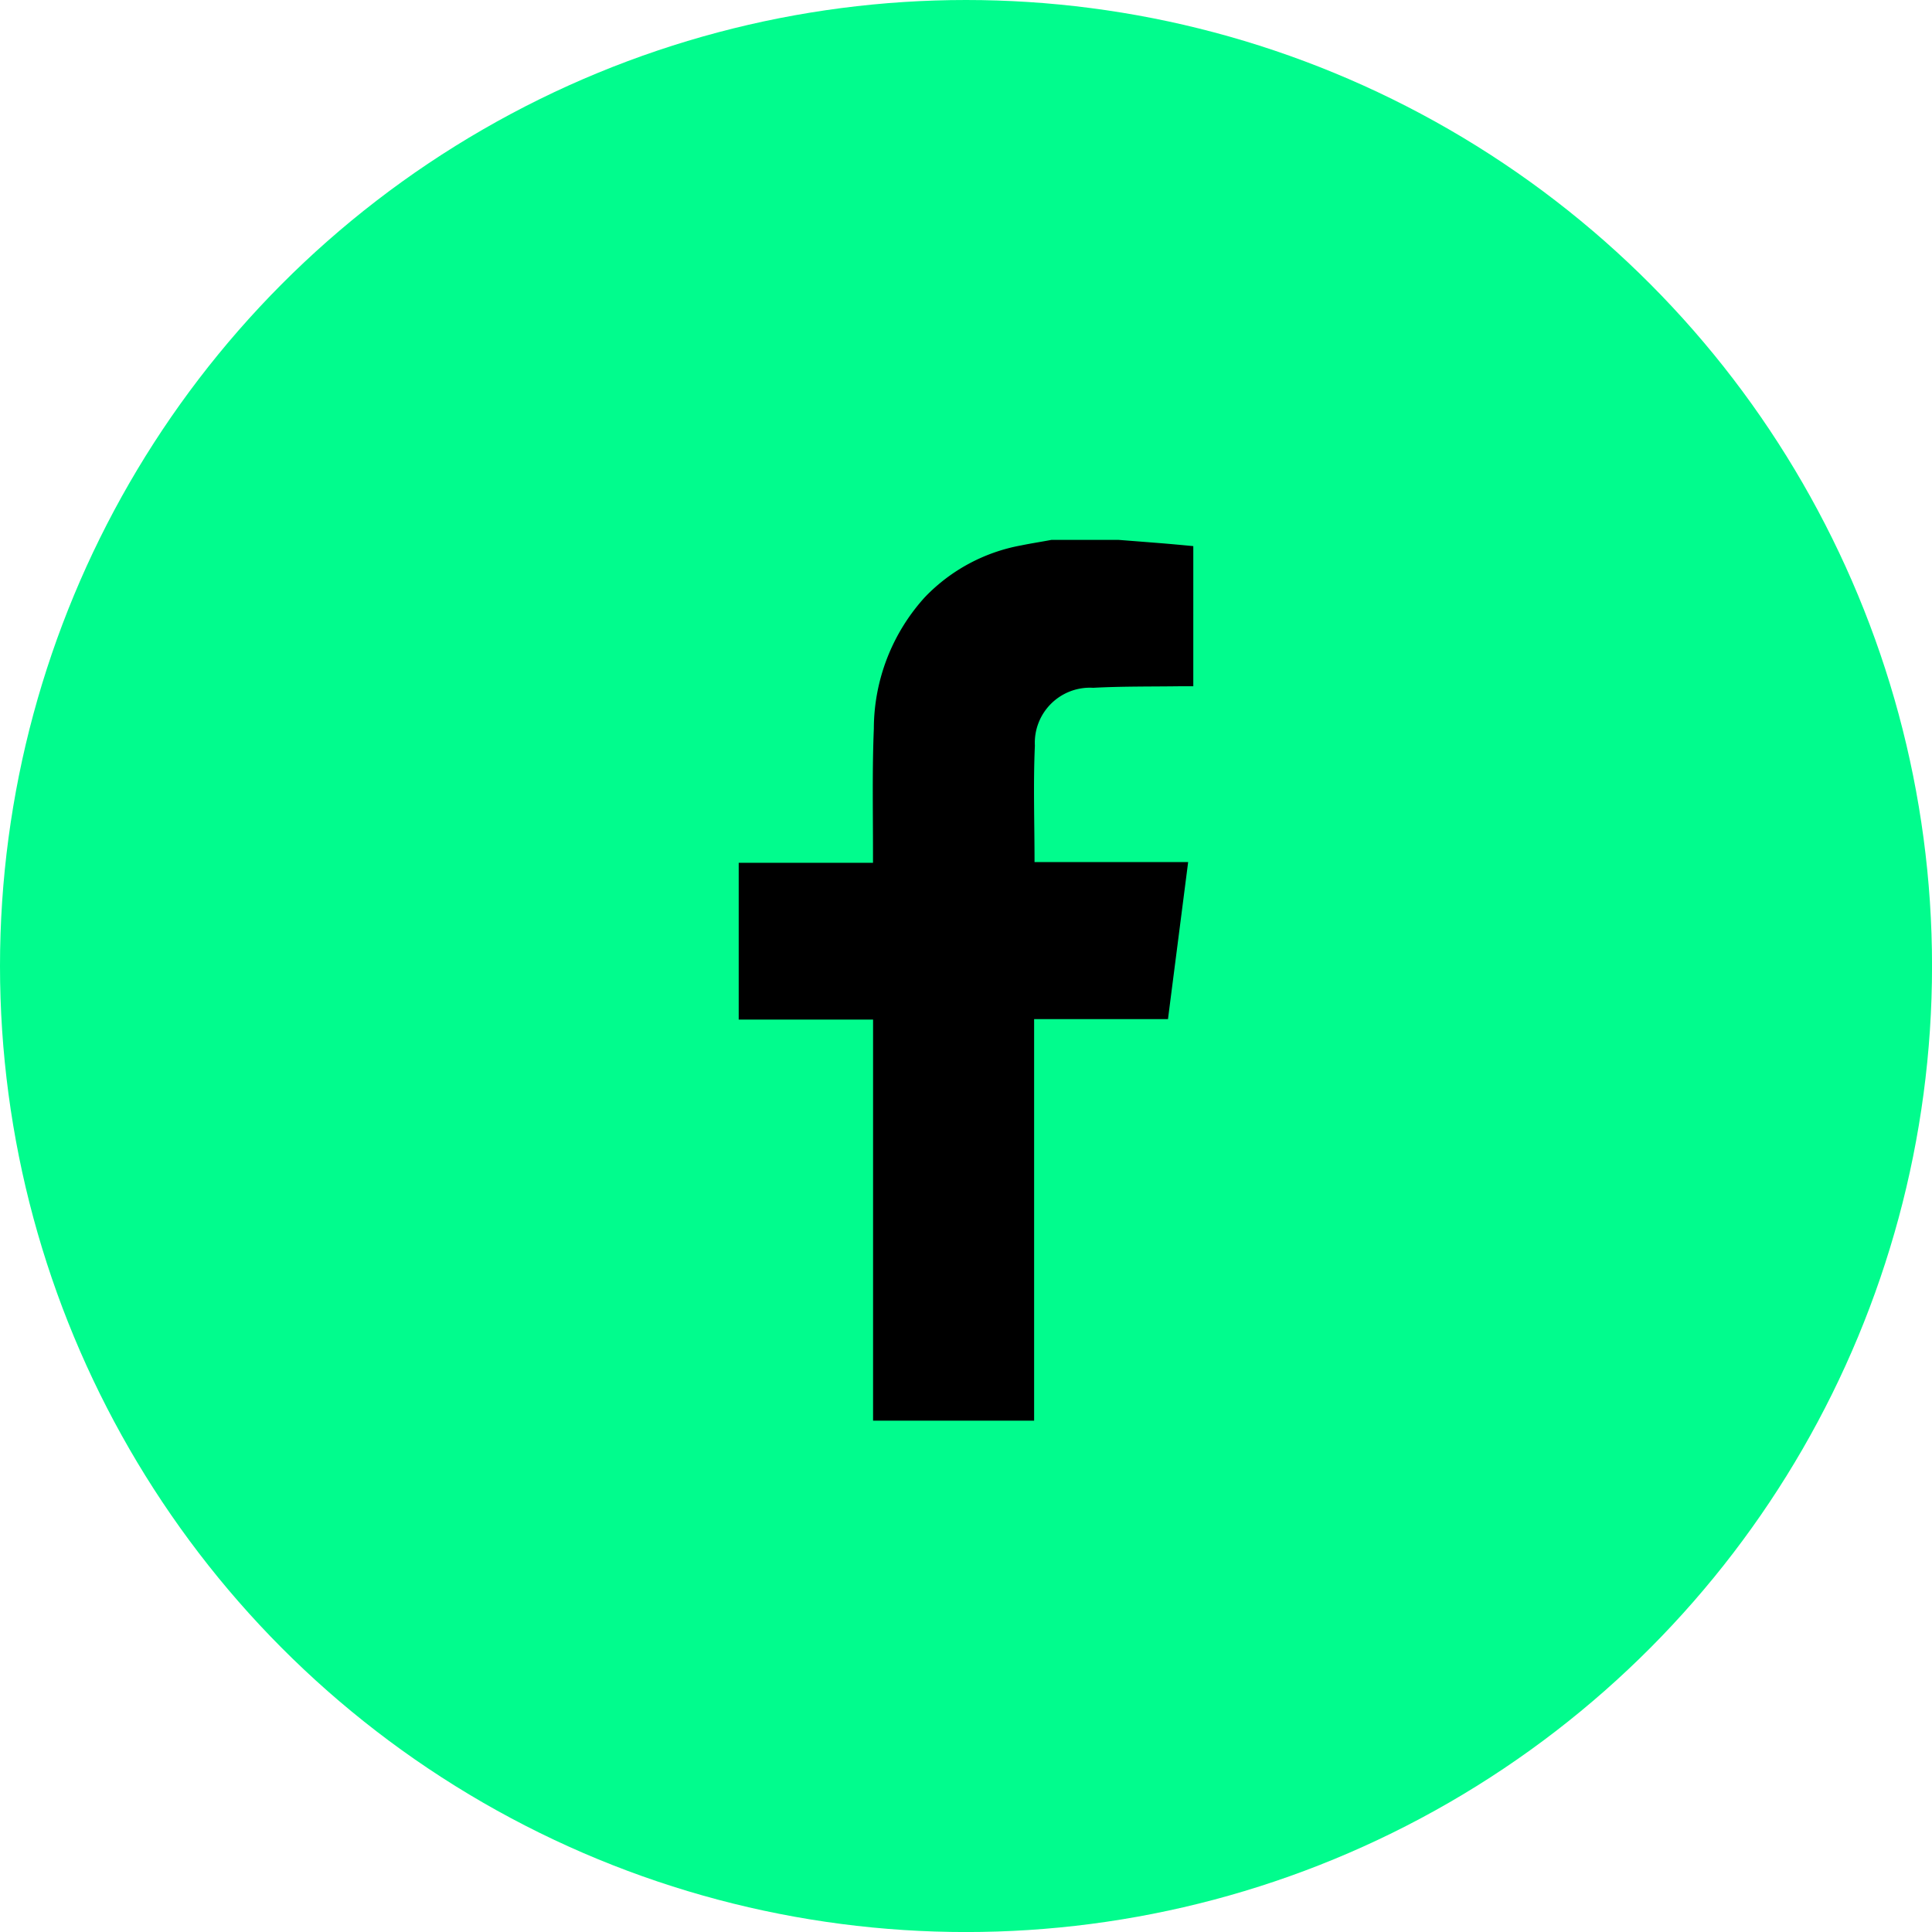
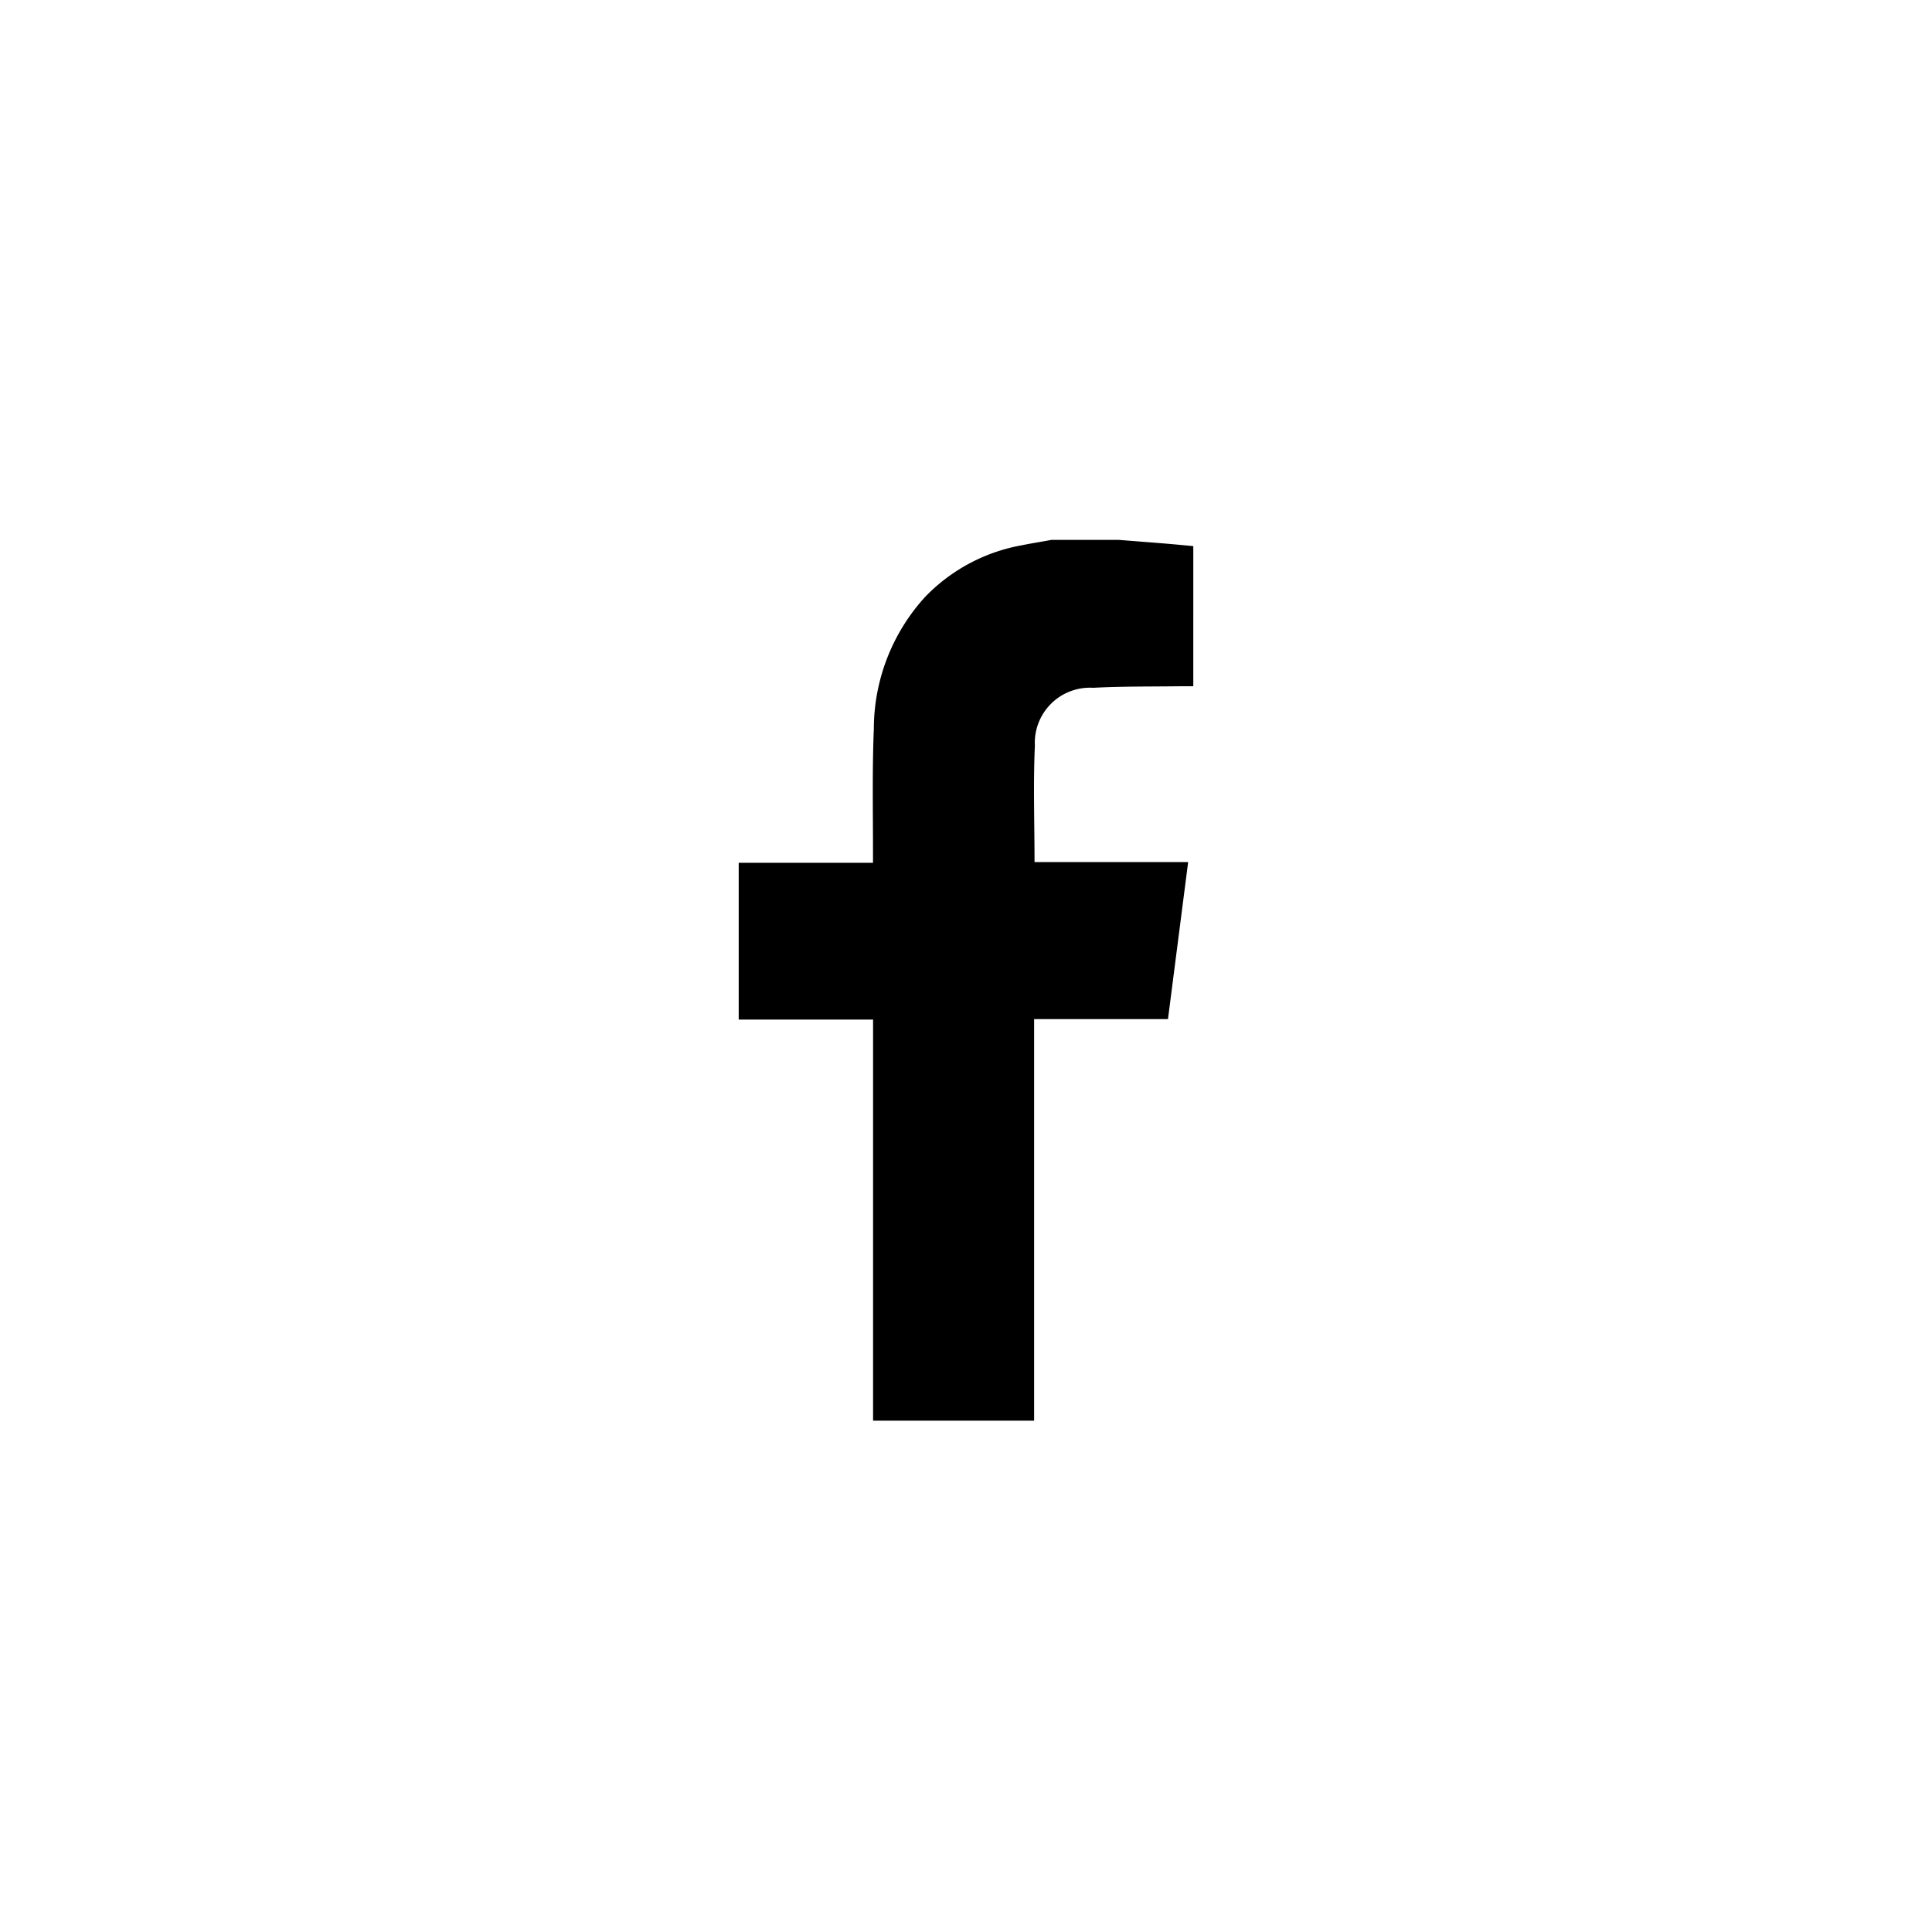
<svg xmlns="http://www.w3.org/2000/svg" width="50.699" height="50.699" viewBox="0 0 50.699 50.699">
  <g id="Group_1030" data-name="Group 1030" transform="translate(-949 -5020)">
    <g id="Group_110" data-name="Group 110" transform="translate(949 5020)">
-       <circle id="Ellipse_9" data-name="Ellipse 9" cx="25.35" cy="25.35" r="25.35" transform="translate(0)" fill="#01fc8d" />
      <rect id="Layer_1_Frame_Background_" data-name="Layer_1 [Frame Background]" width="11.929" height="23.113" transform="translate(19.385 14.166)" fill="none" />
    </g>
    <path id="Vector" d="M9.962,0q.58.045,1.159.091c.267.022.533.047.808.073V3.841h-.314c-.771.011-1.544,0-2.313.041A1.446,1.446,0,0,0,7.772,5.4c-.045,1.006-.009,2.015-.009,3.056h4.031c-.178,1.391-.353,2.745-.529,4.121H7.752V23.113H3.526V12.588H0V8.475H3.524V8.185c0-1.077-.022-2.155.022-3.228A5.15,5.15,0,0,1,4.889,1.5,4.661,4.661,0,0,1,7.419.144C7.681.09,7.947.05,8.21,0H9.964Z" transform="translate(968.385 5034.167)" />
  </g>
</svg>